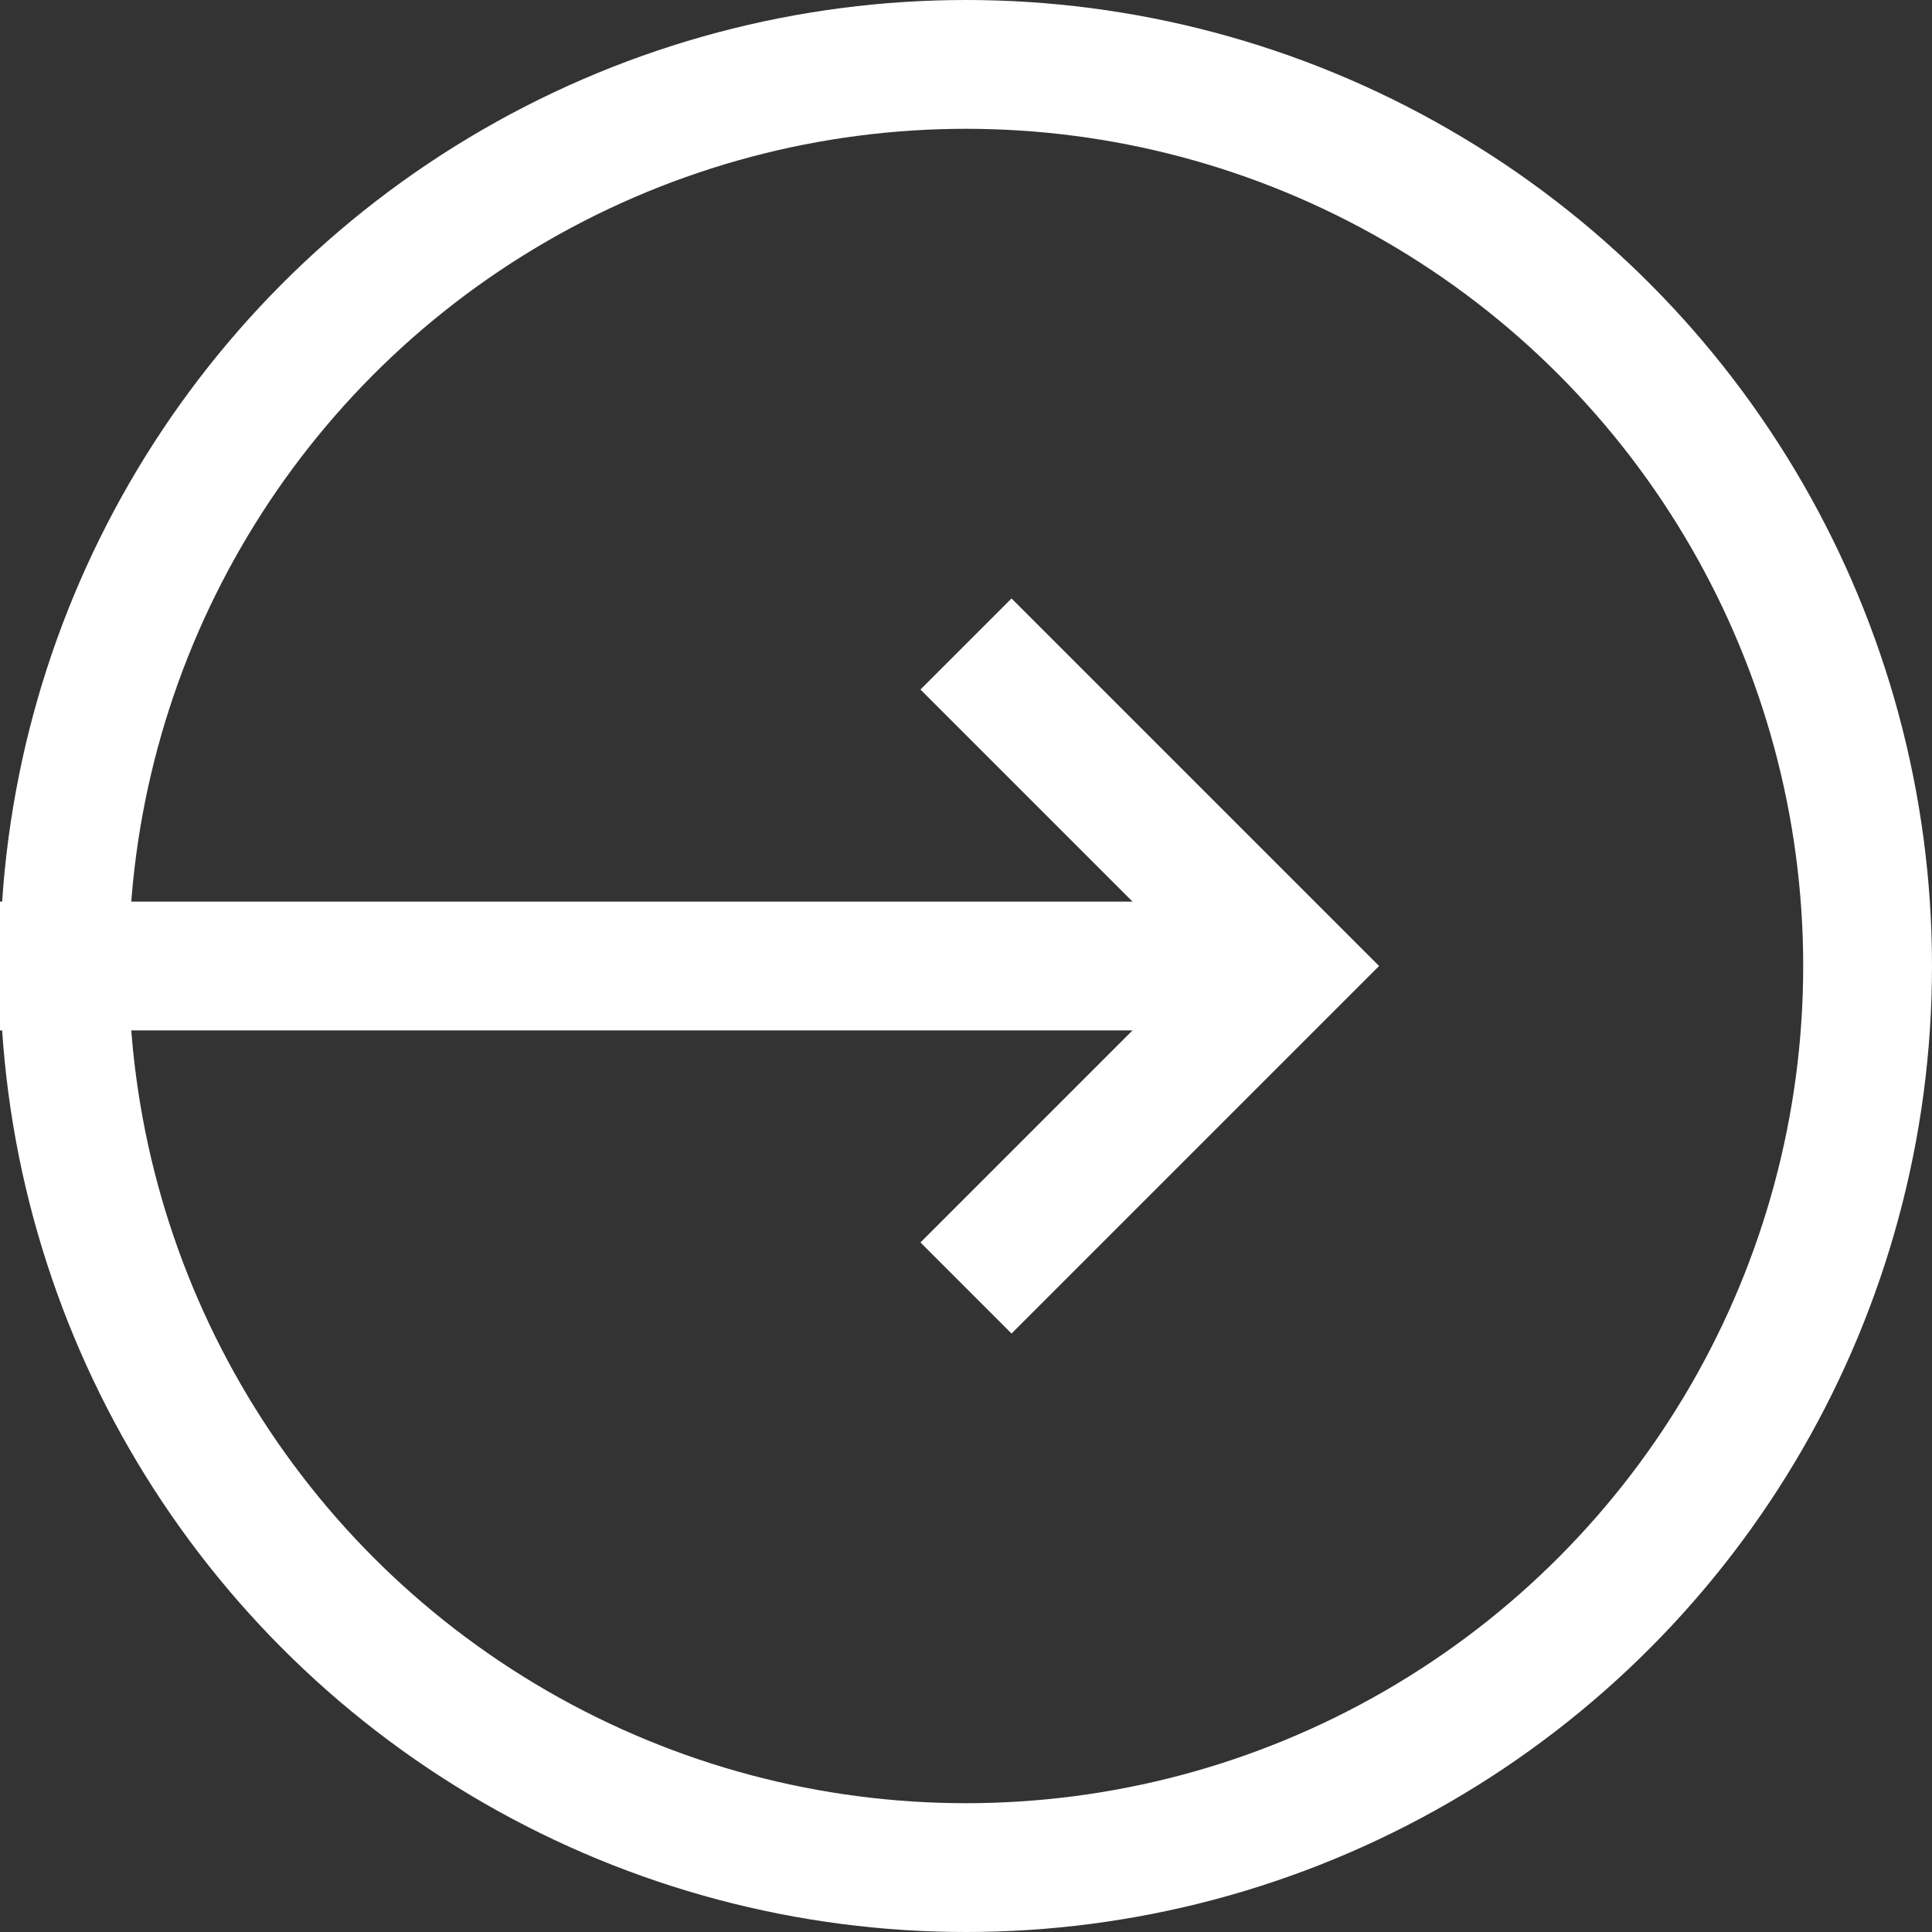
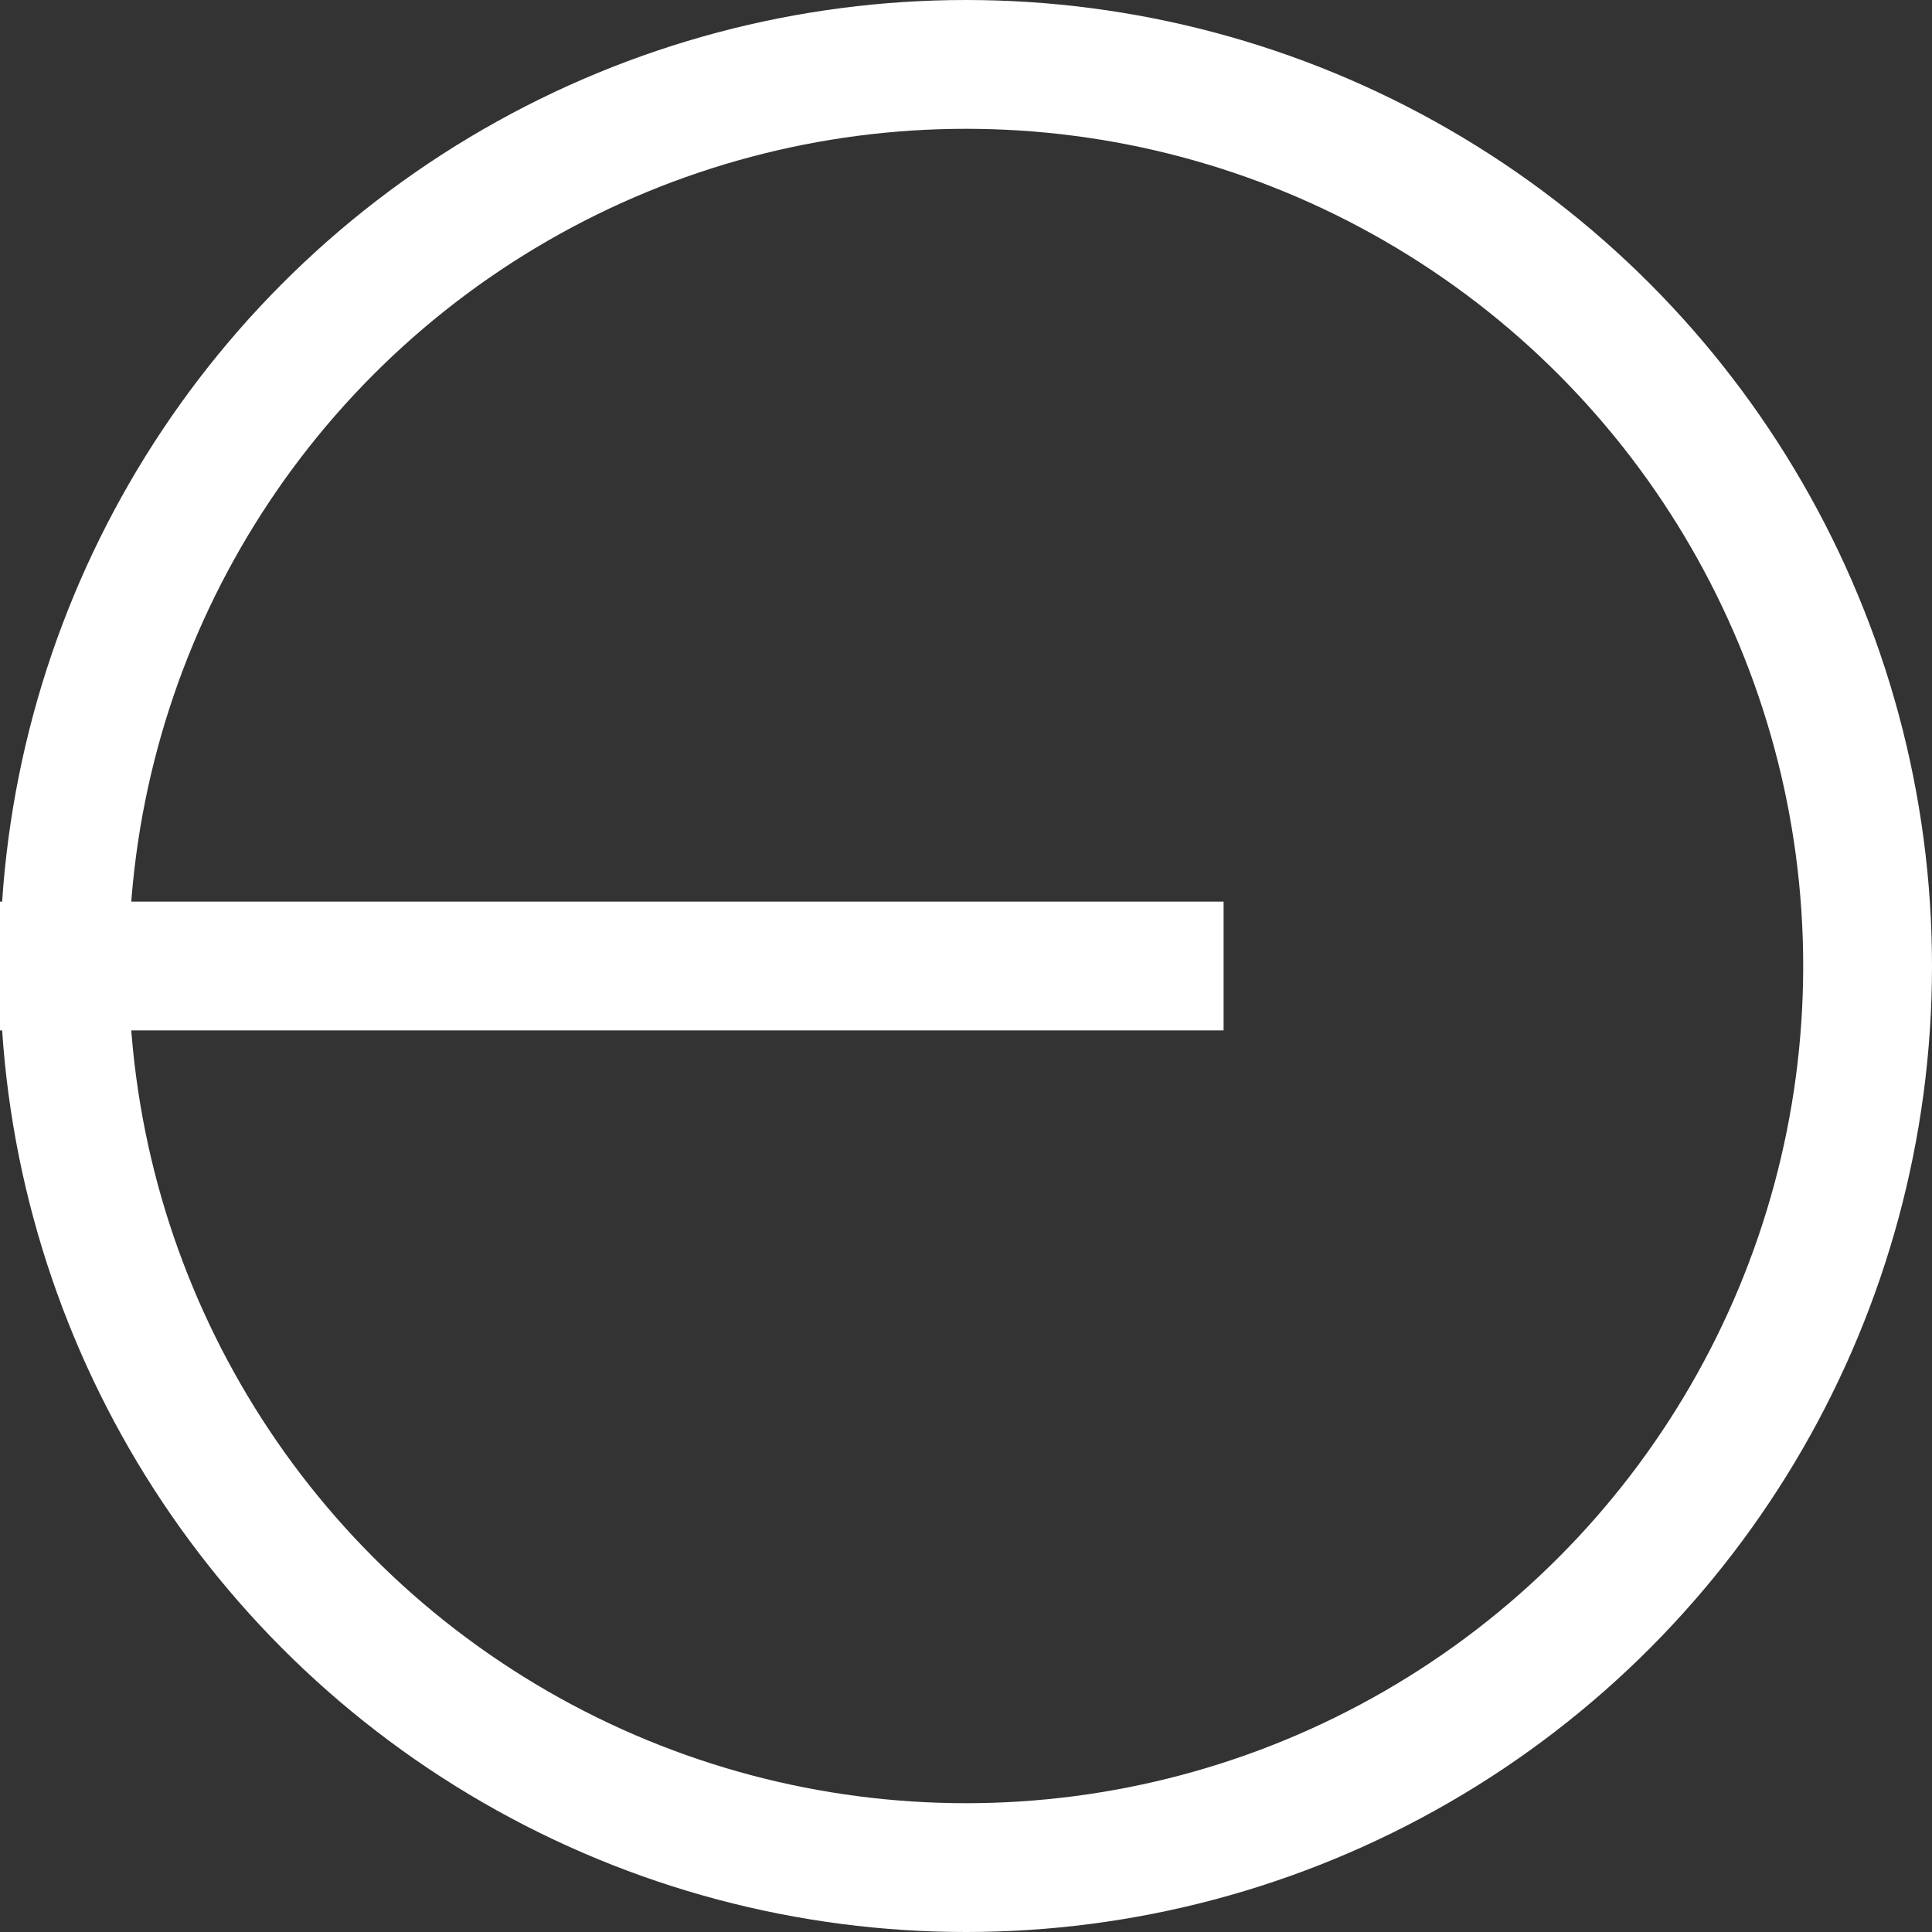
<svg xmlns="http://www.w3.org/2000/svg" width="60px" height="60px" viewBox="0 0 60 60" version="1.1">
  <rect x="0" y="0" width="60" height="60" fill="#333333" stroke="none" />
  <title>Group 40 Copy</title>
  <desc>Created with Sketch.</desc>
  <defs />
  <g id="showcase" stroke="none" stroke-width="1" fill="none" fill-rule="evenodd">
    <g id="advertising" transform="translate(-740, -989)">
      <g id="Group-6" transform="translate(-209, 257)">
        <g id="Group-4" transform="translate(849, 732)">
          <g id="Group-40-Copy" transform="translate(130, 30) scale(-1, 1) translate(-130, -30) translate(100, 0)">
            <circle id="Oval" stroke="#FFFFFF" stroke-width="4" cx="30" cy="30" r="28" />
            <rect id="Rectangle-8" fill="#FFFFFF" x="22" y="28" width="38" height="4" />
-             <polyline id="Stroke-1" stroke="#FFFFFF" stroke-width="4" transform="translate(25, 30) scale(-1, 1) translate(-25, -30) " points="20 40 30 30 20 20" />
          </g>
        </g>
      </g>
    </g>
  </g>
</svg>